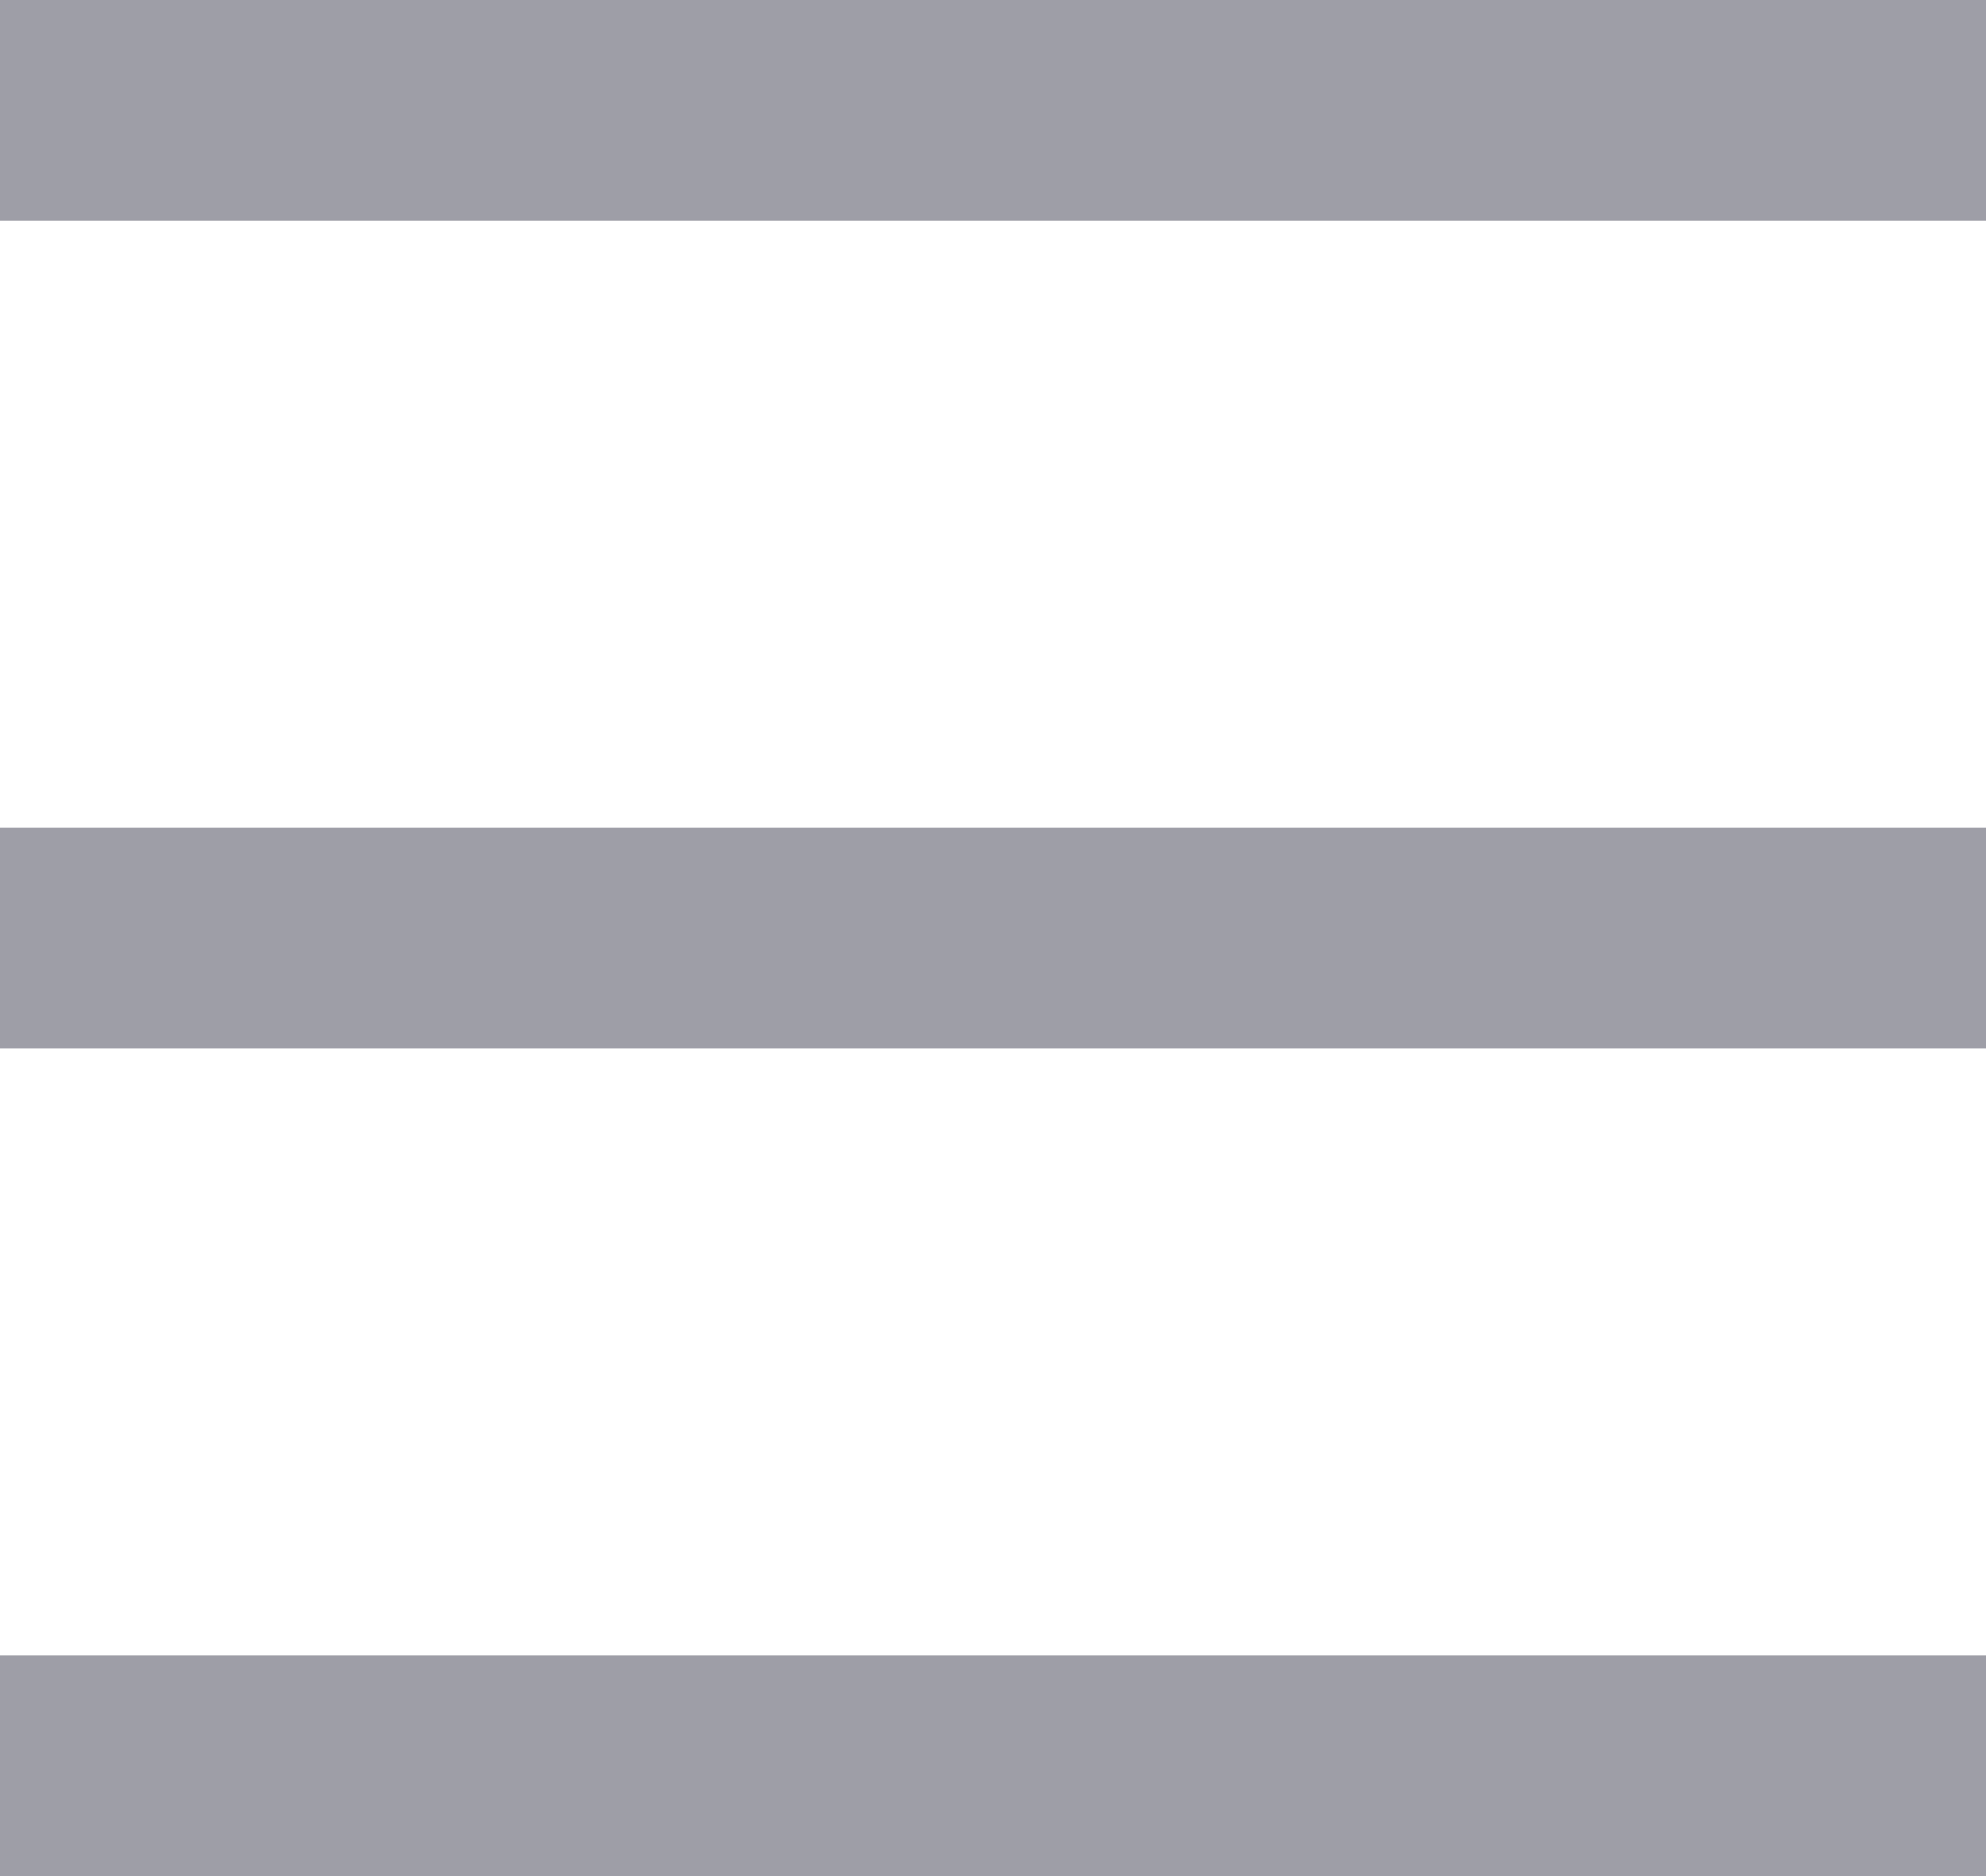
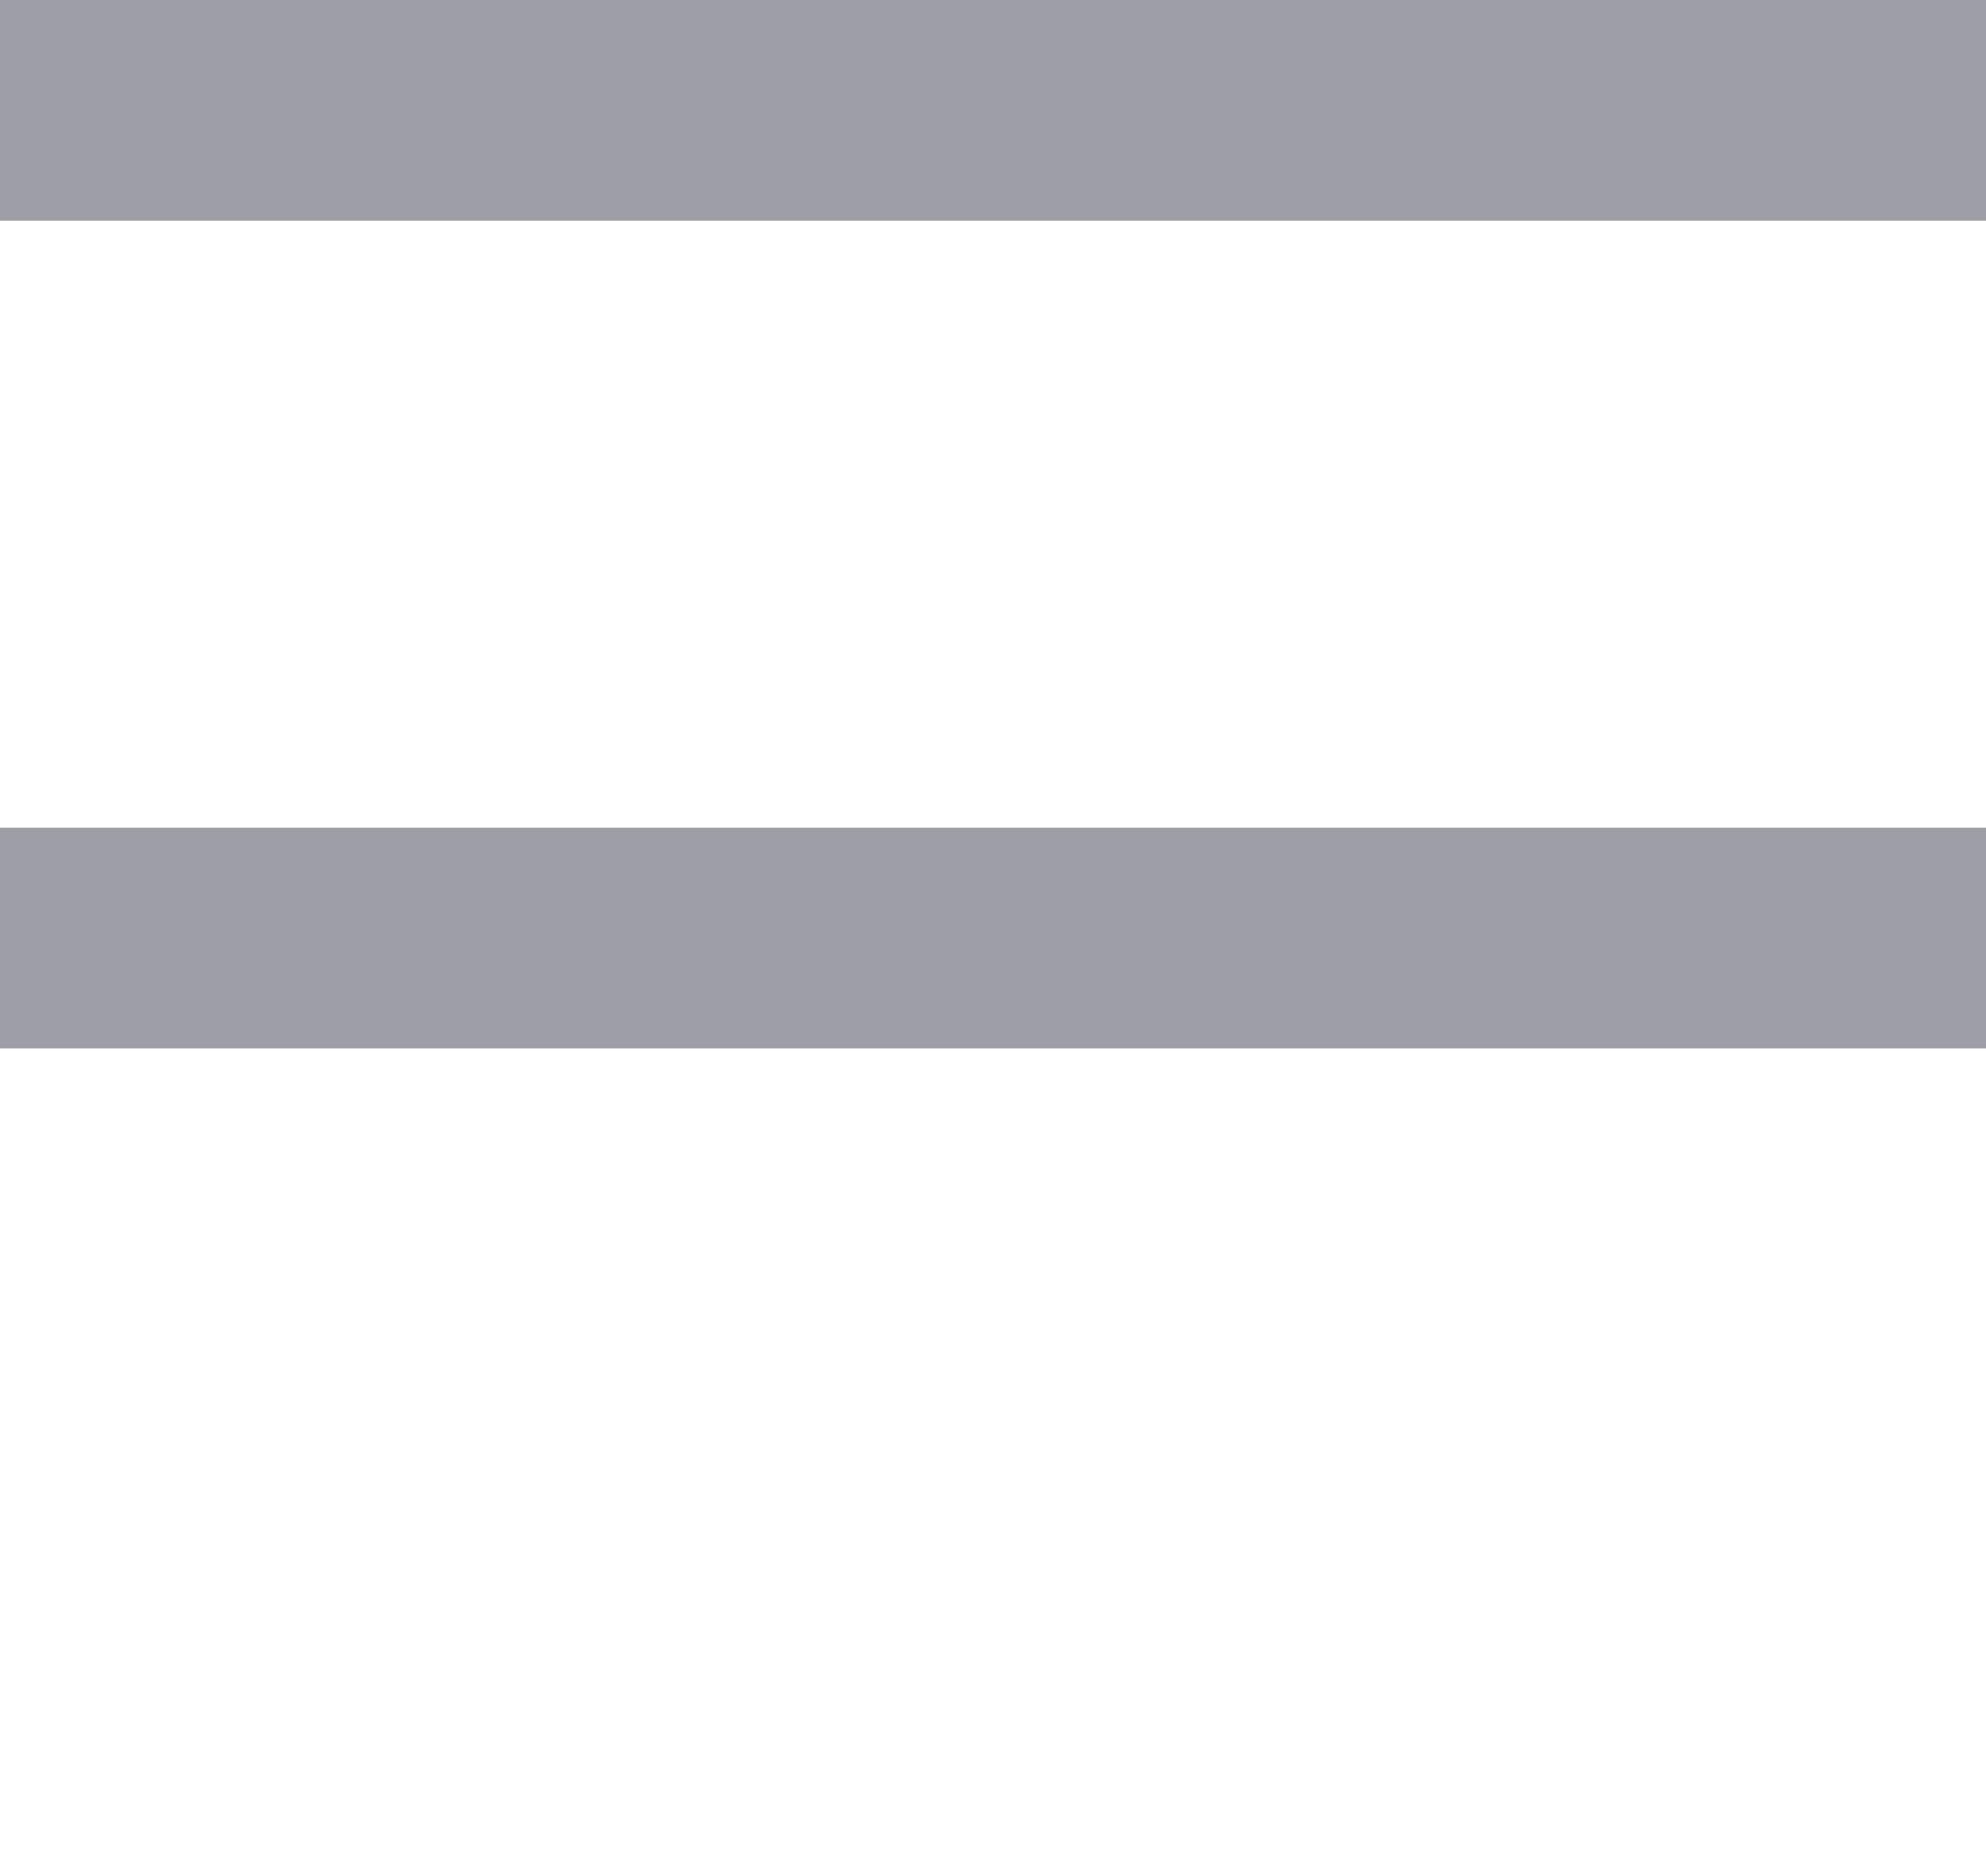
<svg xmlns="http://www.w3.org/2000/svg" width="18" height="17" viewBox="0 0 18 17">
  <g transform="translate(-325 -28)">
    <rect width="18" height="17" transform="translate(325 28)" fill="#fff" opacity="0" />
    <rect width="18" height="2" transform="translate(325 28)" fill="#9e9ea7" />
    <rect width="18" height="2" transform="translate(325 35.5)" fill="#9e9ea7" />
-     <rect width="18" height="2" transform="translate(325 43)" fill="#9e9ea7" />
  </g>
</svg>